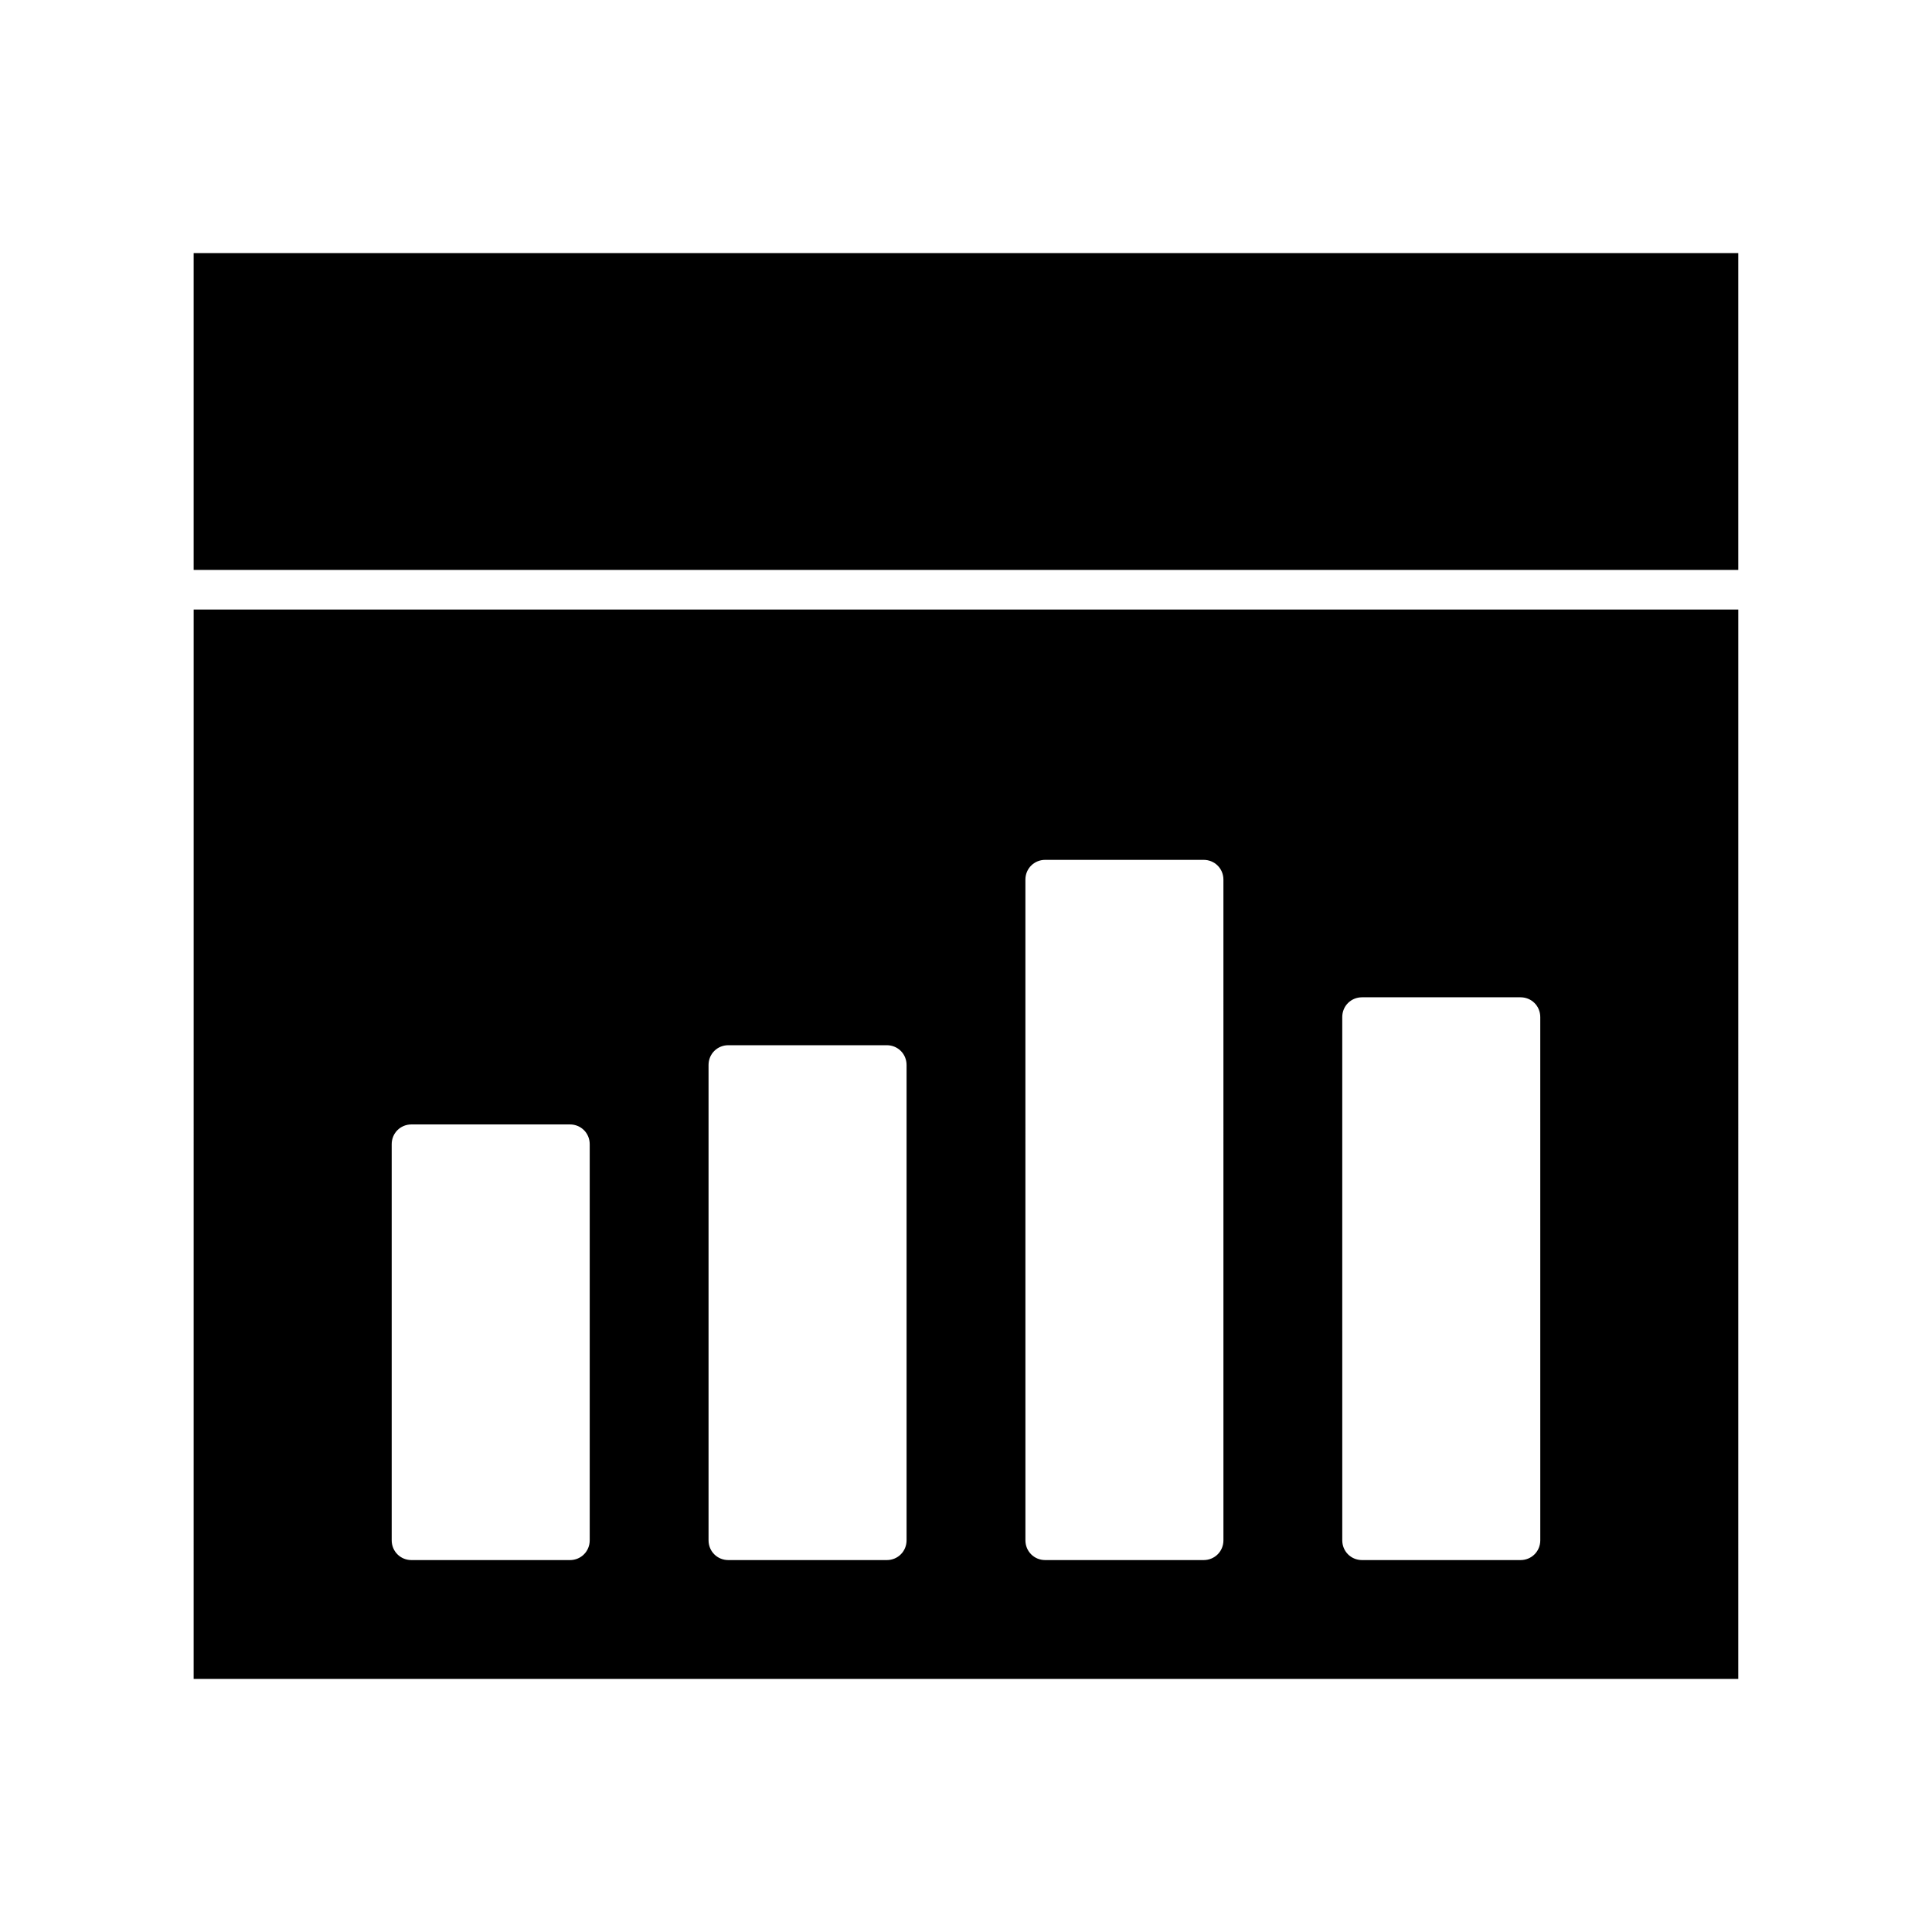
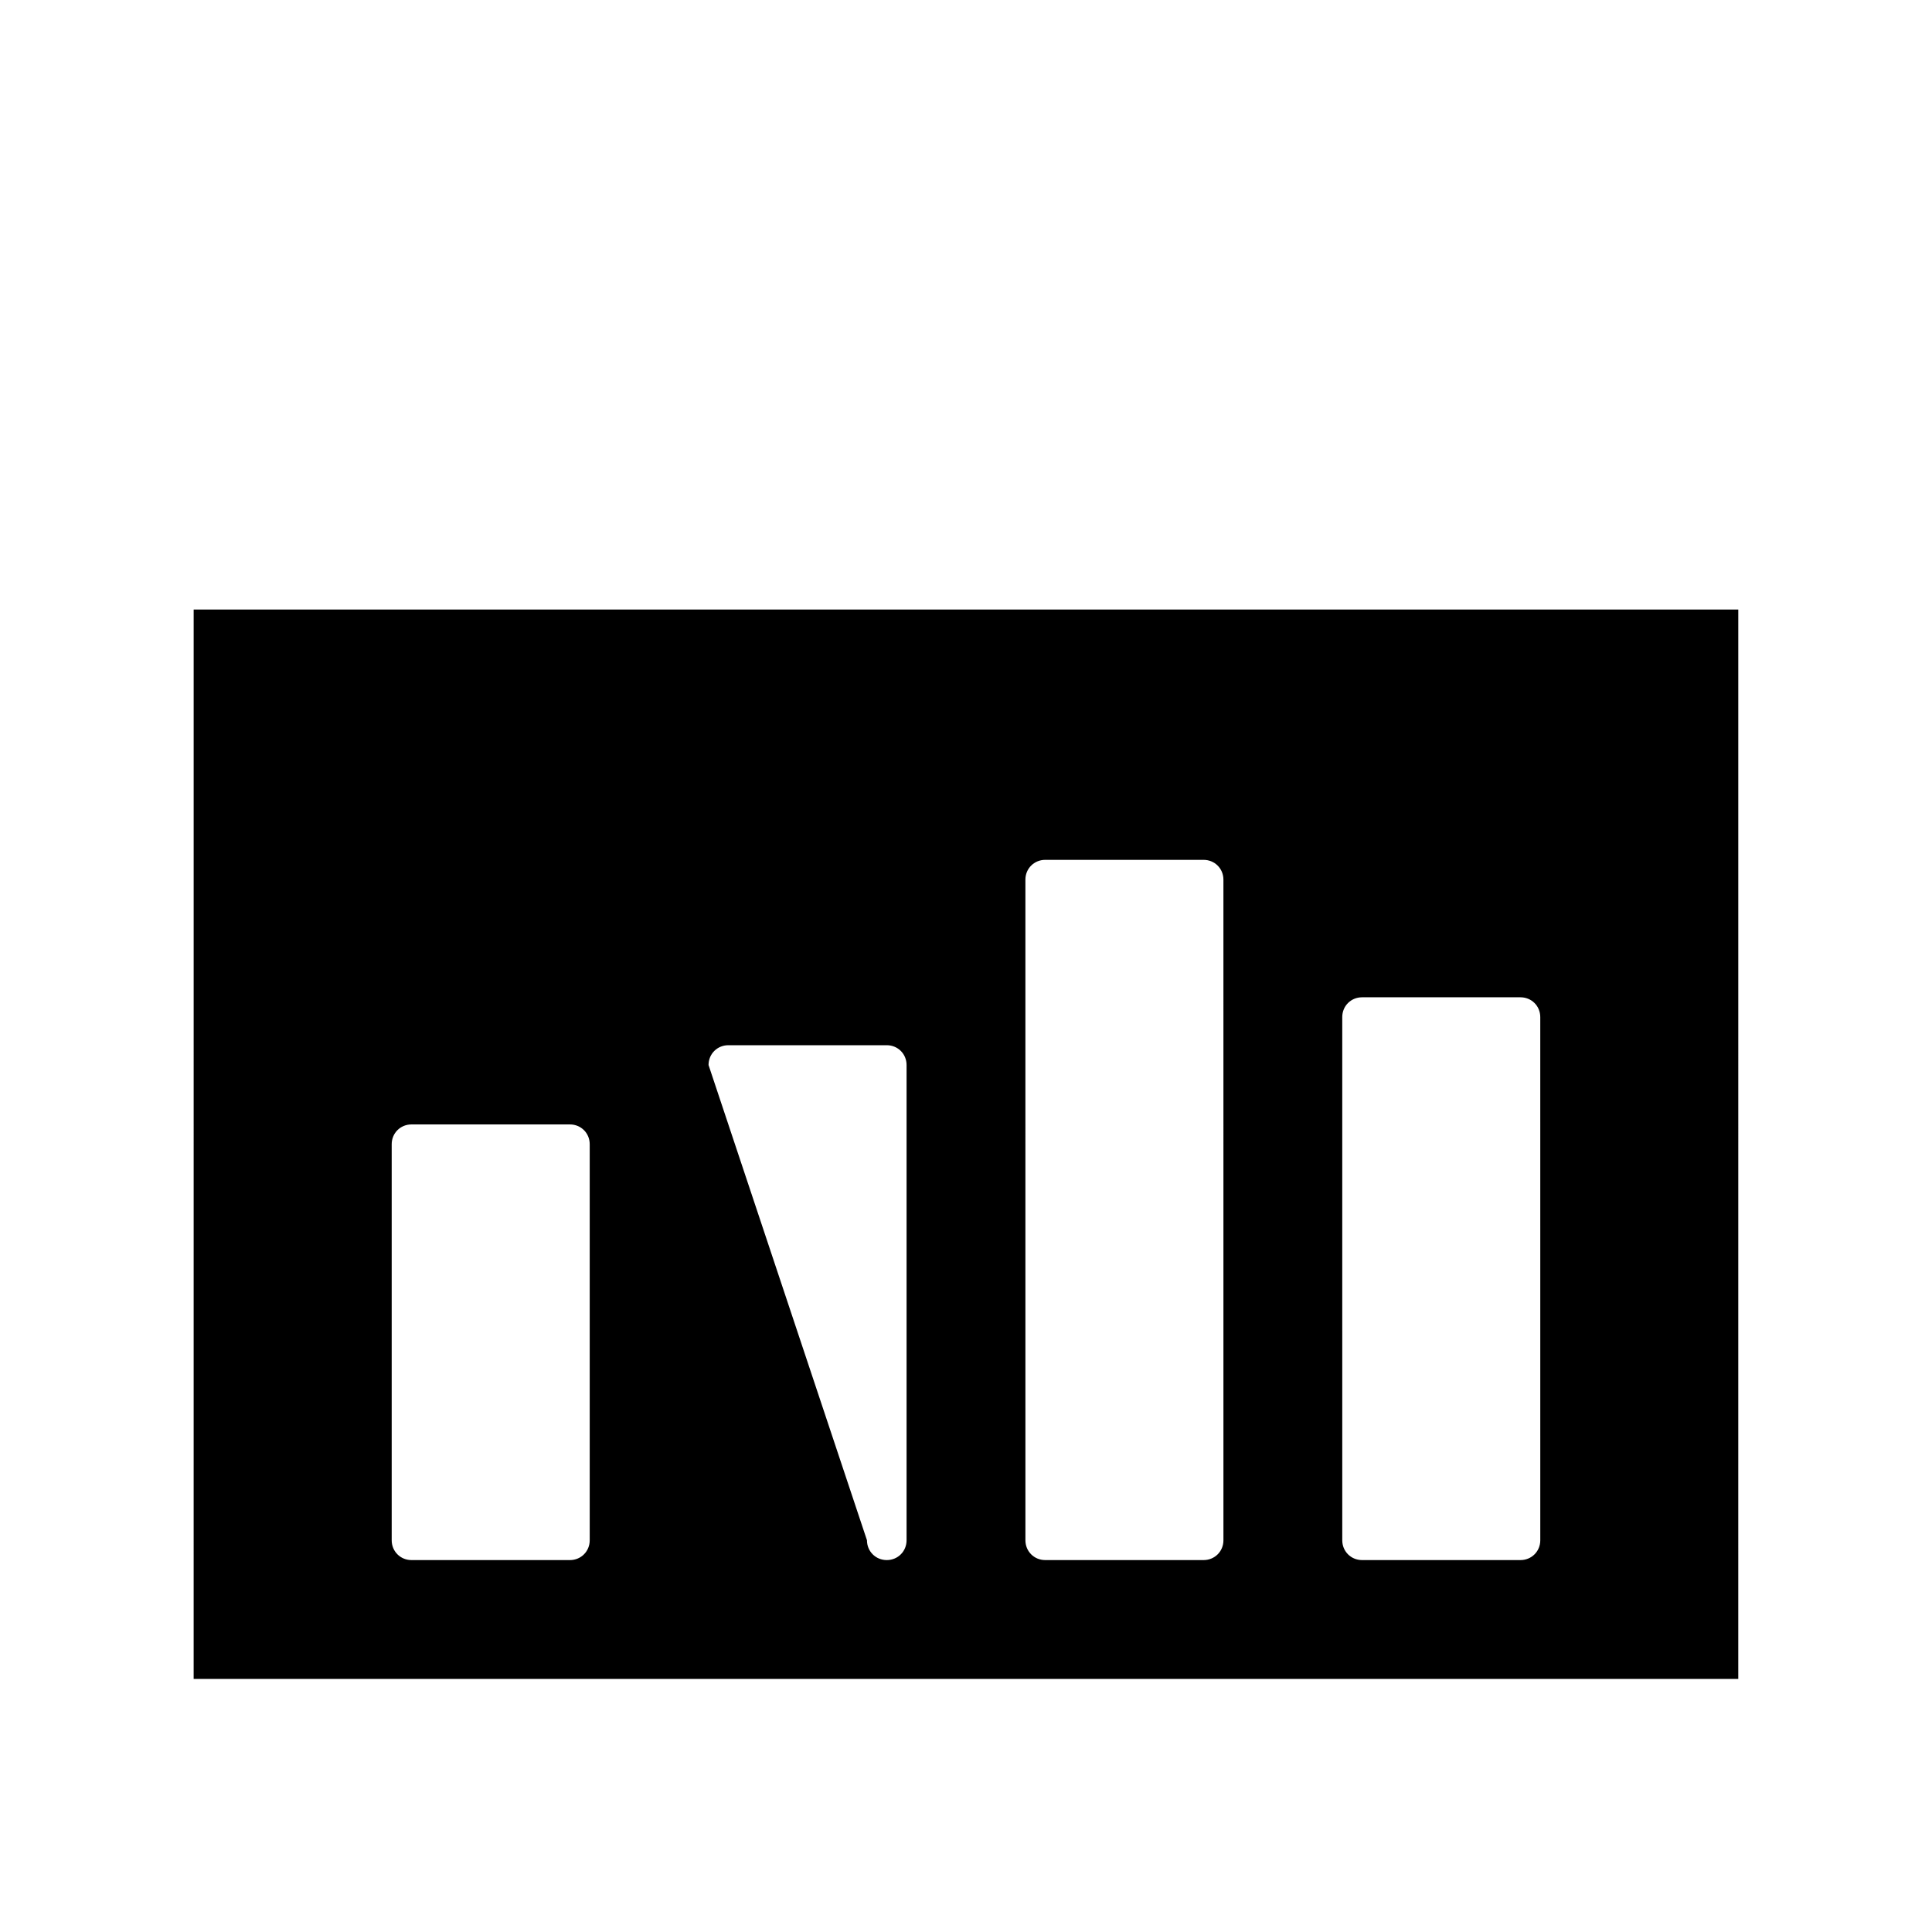
<svg xmlns="http://www.w3.org/2000/svg" fill="#000000" width="800px" height="800px" version="1.1" viewBox="144 144 512 512">
  <g>
-     <path d="m195.32 211.07h409.34v83.969h-409.34z" />
-     <path d="m195.32 588.93h409.34l0.004-283.39h-409.34zm304.39-175.39c0-2.938 2.309-5.246 5.246-5.246h41.984c2.938 0 5.246 2.309 5.246 5.246l0.004 138.65c0 2.938-2.309 5.246-5.246 5.246h-41.984c-2.938 0-5.246-2.309-5.246-5.246zm-83.969-36.422c0-2.938 2.309-5.246 5.246-5.246h41.984c2.938 0 5.246 2.309 5.246 5.246l0.004 175.07c0 2.938-2.309 5.246-5.246 5.246h-41.984c-2.938 0-5.246-2.309-5.246-5.246zm-83.969 49.121c0-2.938 2.309-5.246 5.246-5.246h41.984c2.938 0 5.246 2.309 5.246 5.246v125.95c0 2.938-2.309 5.246-5.246 5.246h-41.984c-2.938 0-5.246-2.309-5.246-5.246zm-83.969 20.992c0-2.938 2.309-5.246 5.246-5.246h41.984c2.938 0 5.246 2.309 5.246 5.246v104.96c0 2.938-2.309 5.246-5.246 5.246h-41.984c-2.938 0-5.246-2.309-5.246-5.246z" />
+     <path d="m195.32 588.93h409.34l0.004-283.39h-409.34zm304.39-175.39c0-2.938 2.309-5.246 5.246-5.246h41.984c2.938 0 5.246 2.309 5.246 5.246l0.004 138.65c0 2.938-2.309 5.246-5.246 5.246h-41.984c-2.938 0-5.246-2.309-5.246-5.246zm-83.969-36.422c0-2.938 2.309-5.246 5.246-5.246h41.984c2.938 0 5.246 2.309 5.246 5.246l0.004 175.07c0 2.938-2.309 5.246-5.246 5.246h-41.984c-2.938 0-5.246-2.309-5.246-5.246zm-83.969 49.121c0-2.938 2.309-5.246 5.246-5.246h41.984c2.938 0 5.246 2.309 5.246 5.246v125.95c0 2.938-2.309 5.246-5.246 5.246c-2.938 0-5.246-2.309-5.246-5.246zm-83.969 20.992c0-2.938 2.309-5.246 5.246-5.246h41.984c2.938 0 5.246 2.309 5.246 5.246v104.96c0 2.938-2.309 5.246-5.246 5.246h-41.984c-2.938 0-5.246-2.309-5.246-5.246z" />
  </g>
</svg>